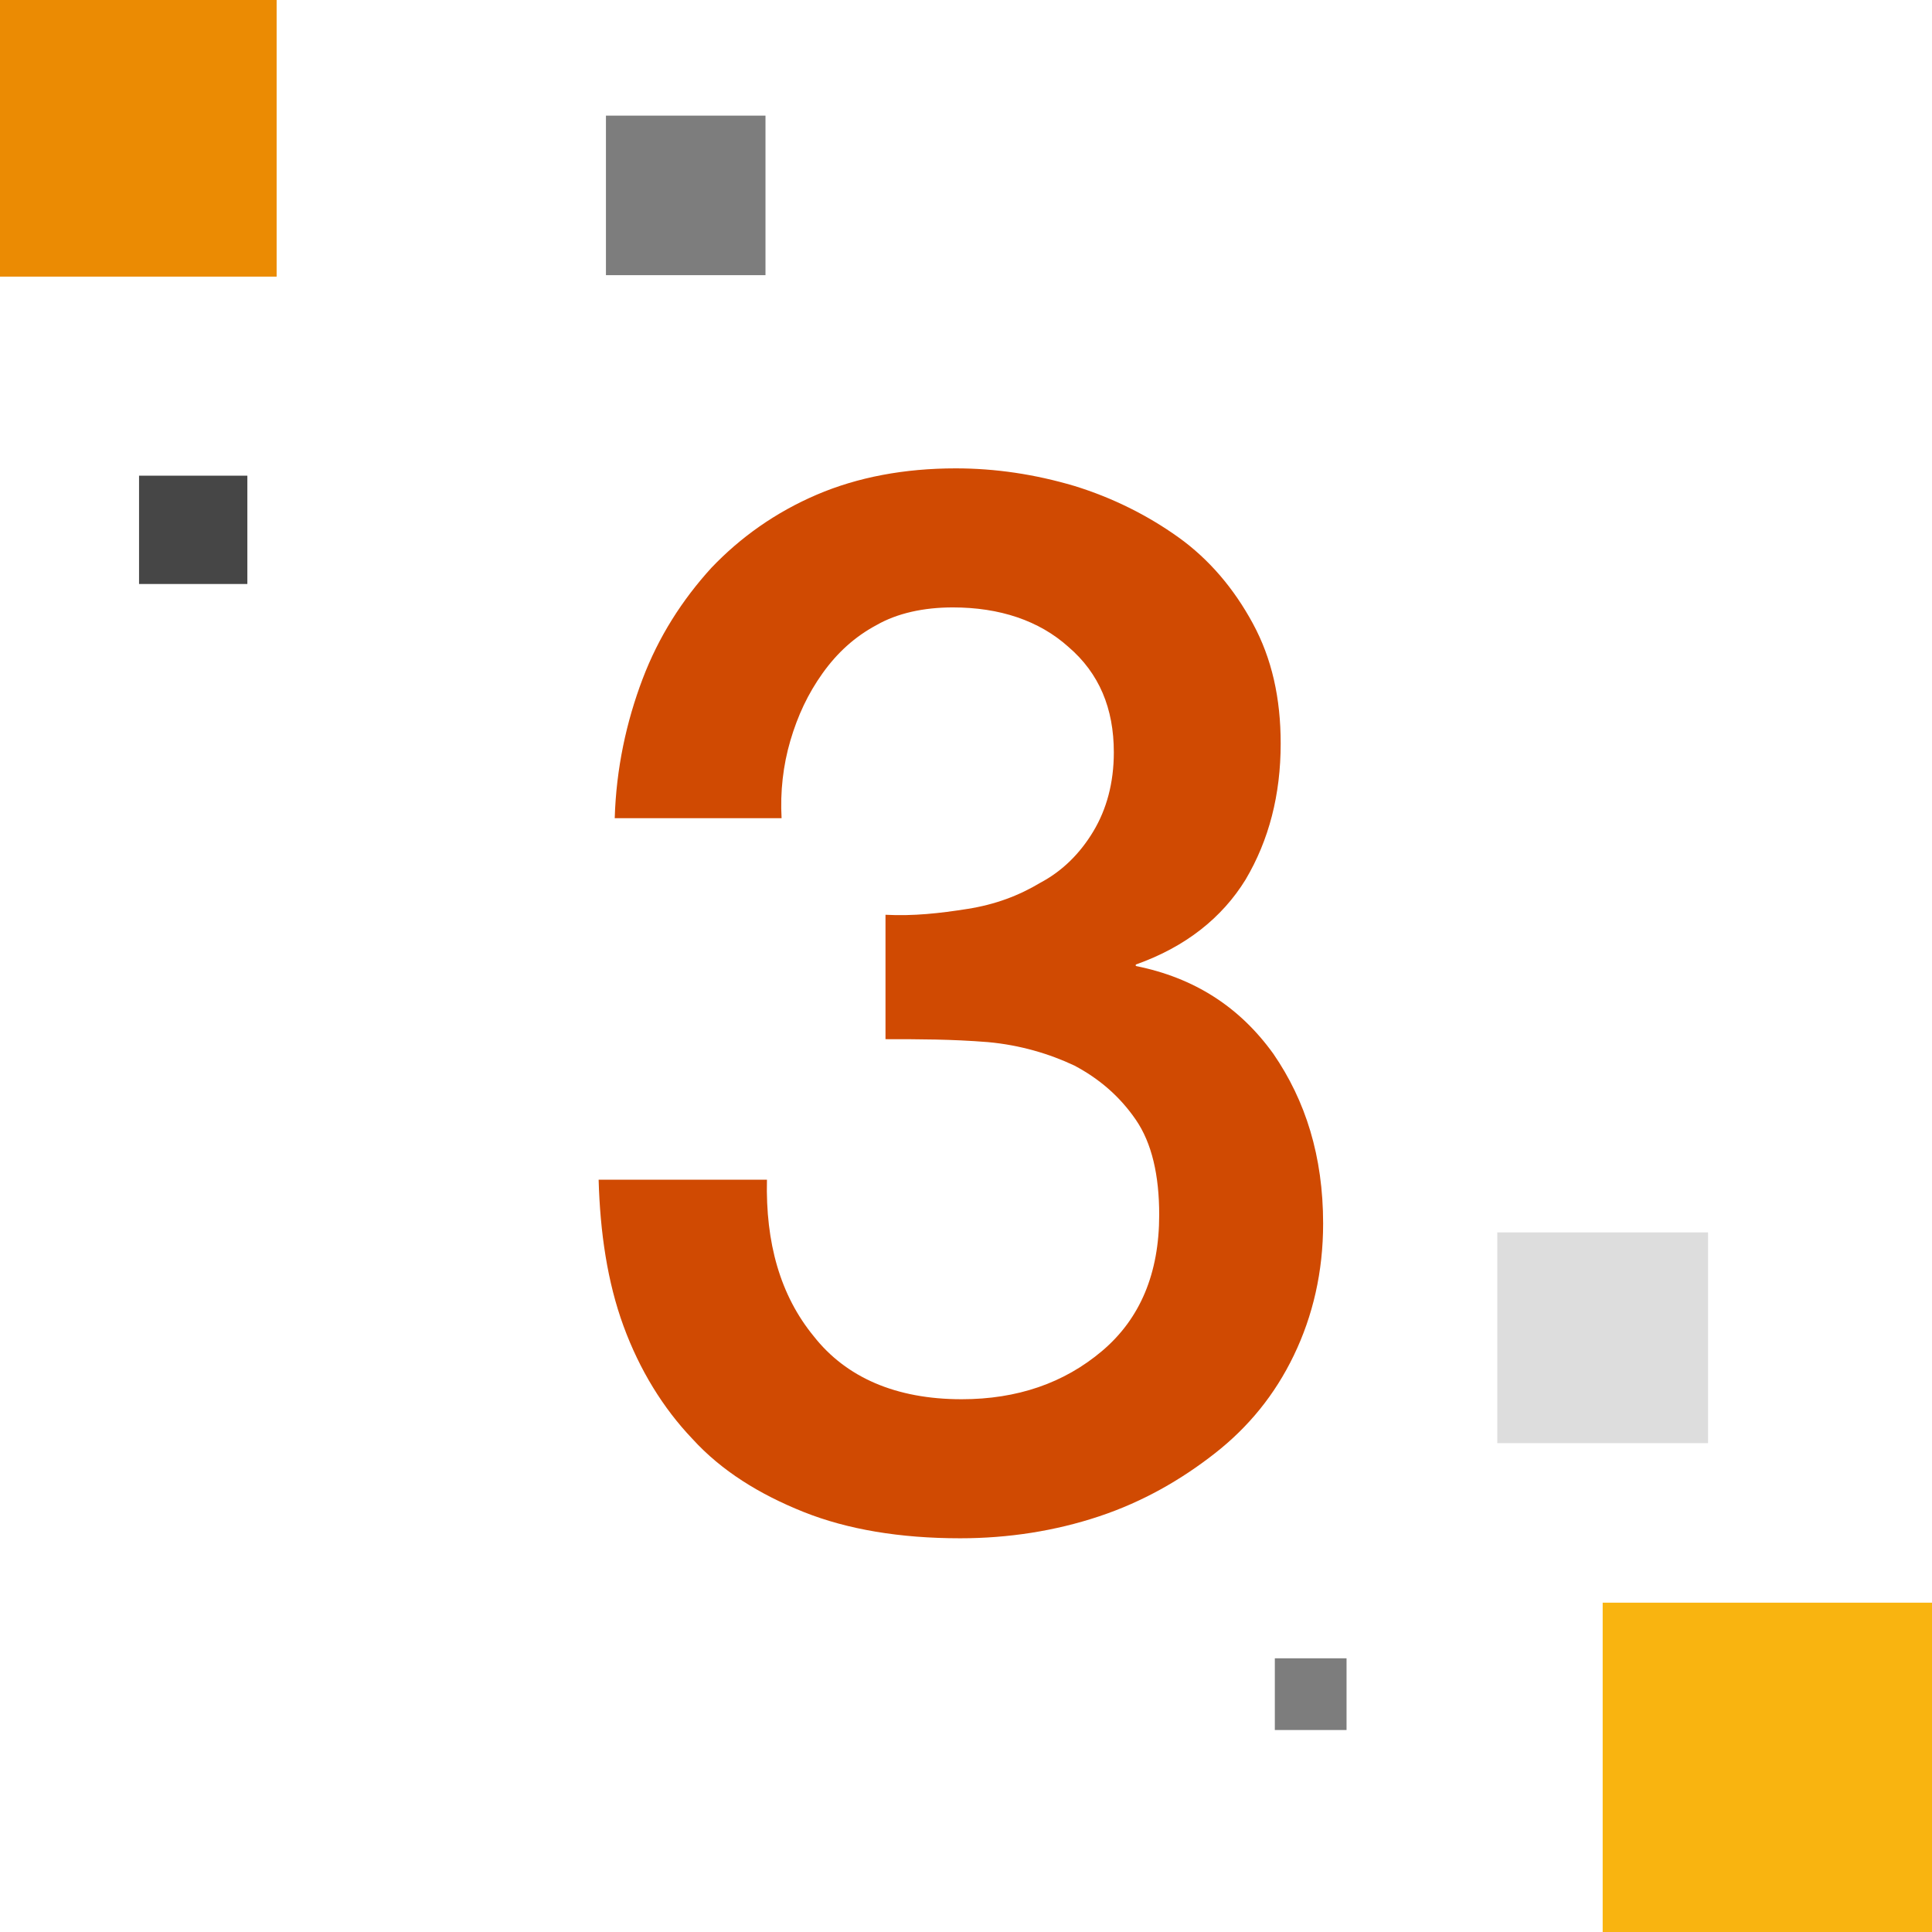
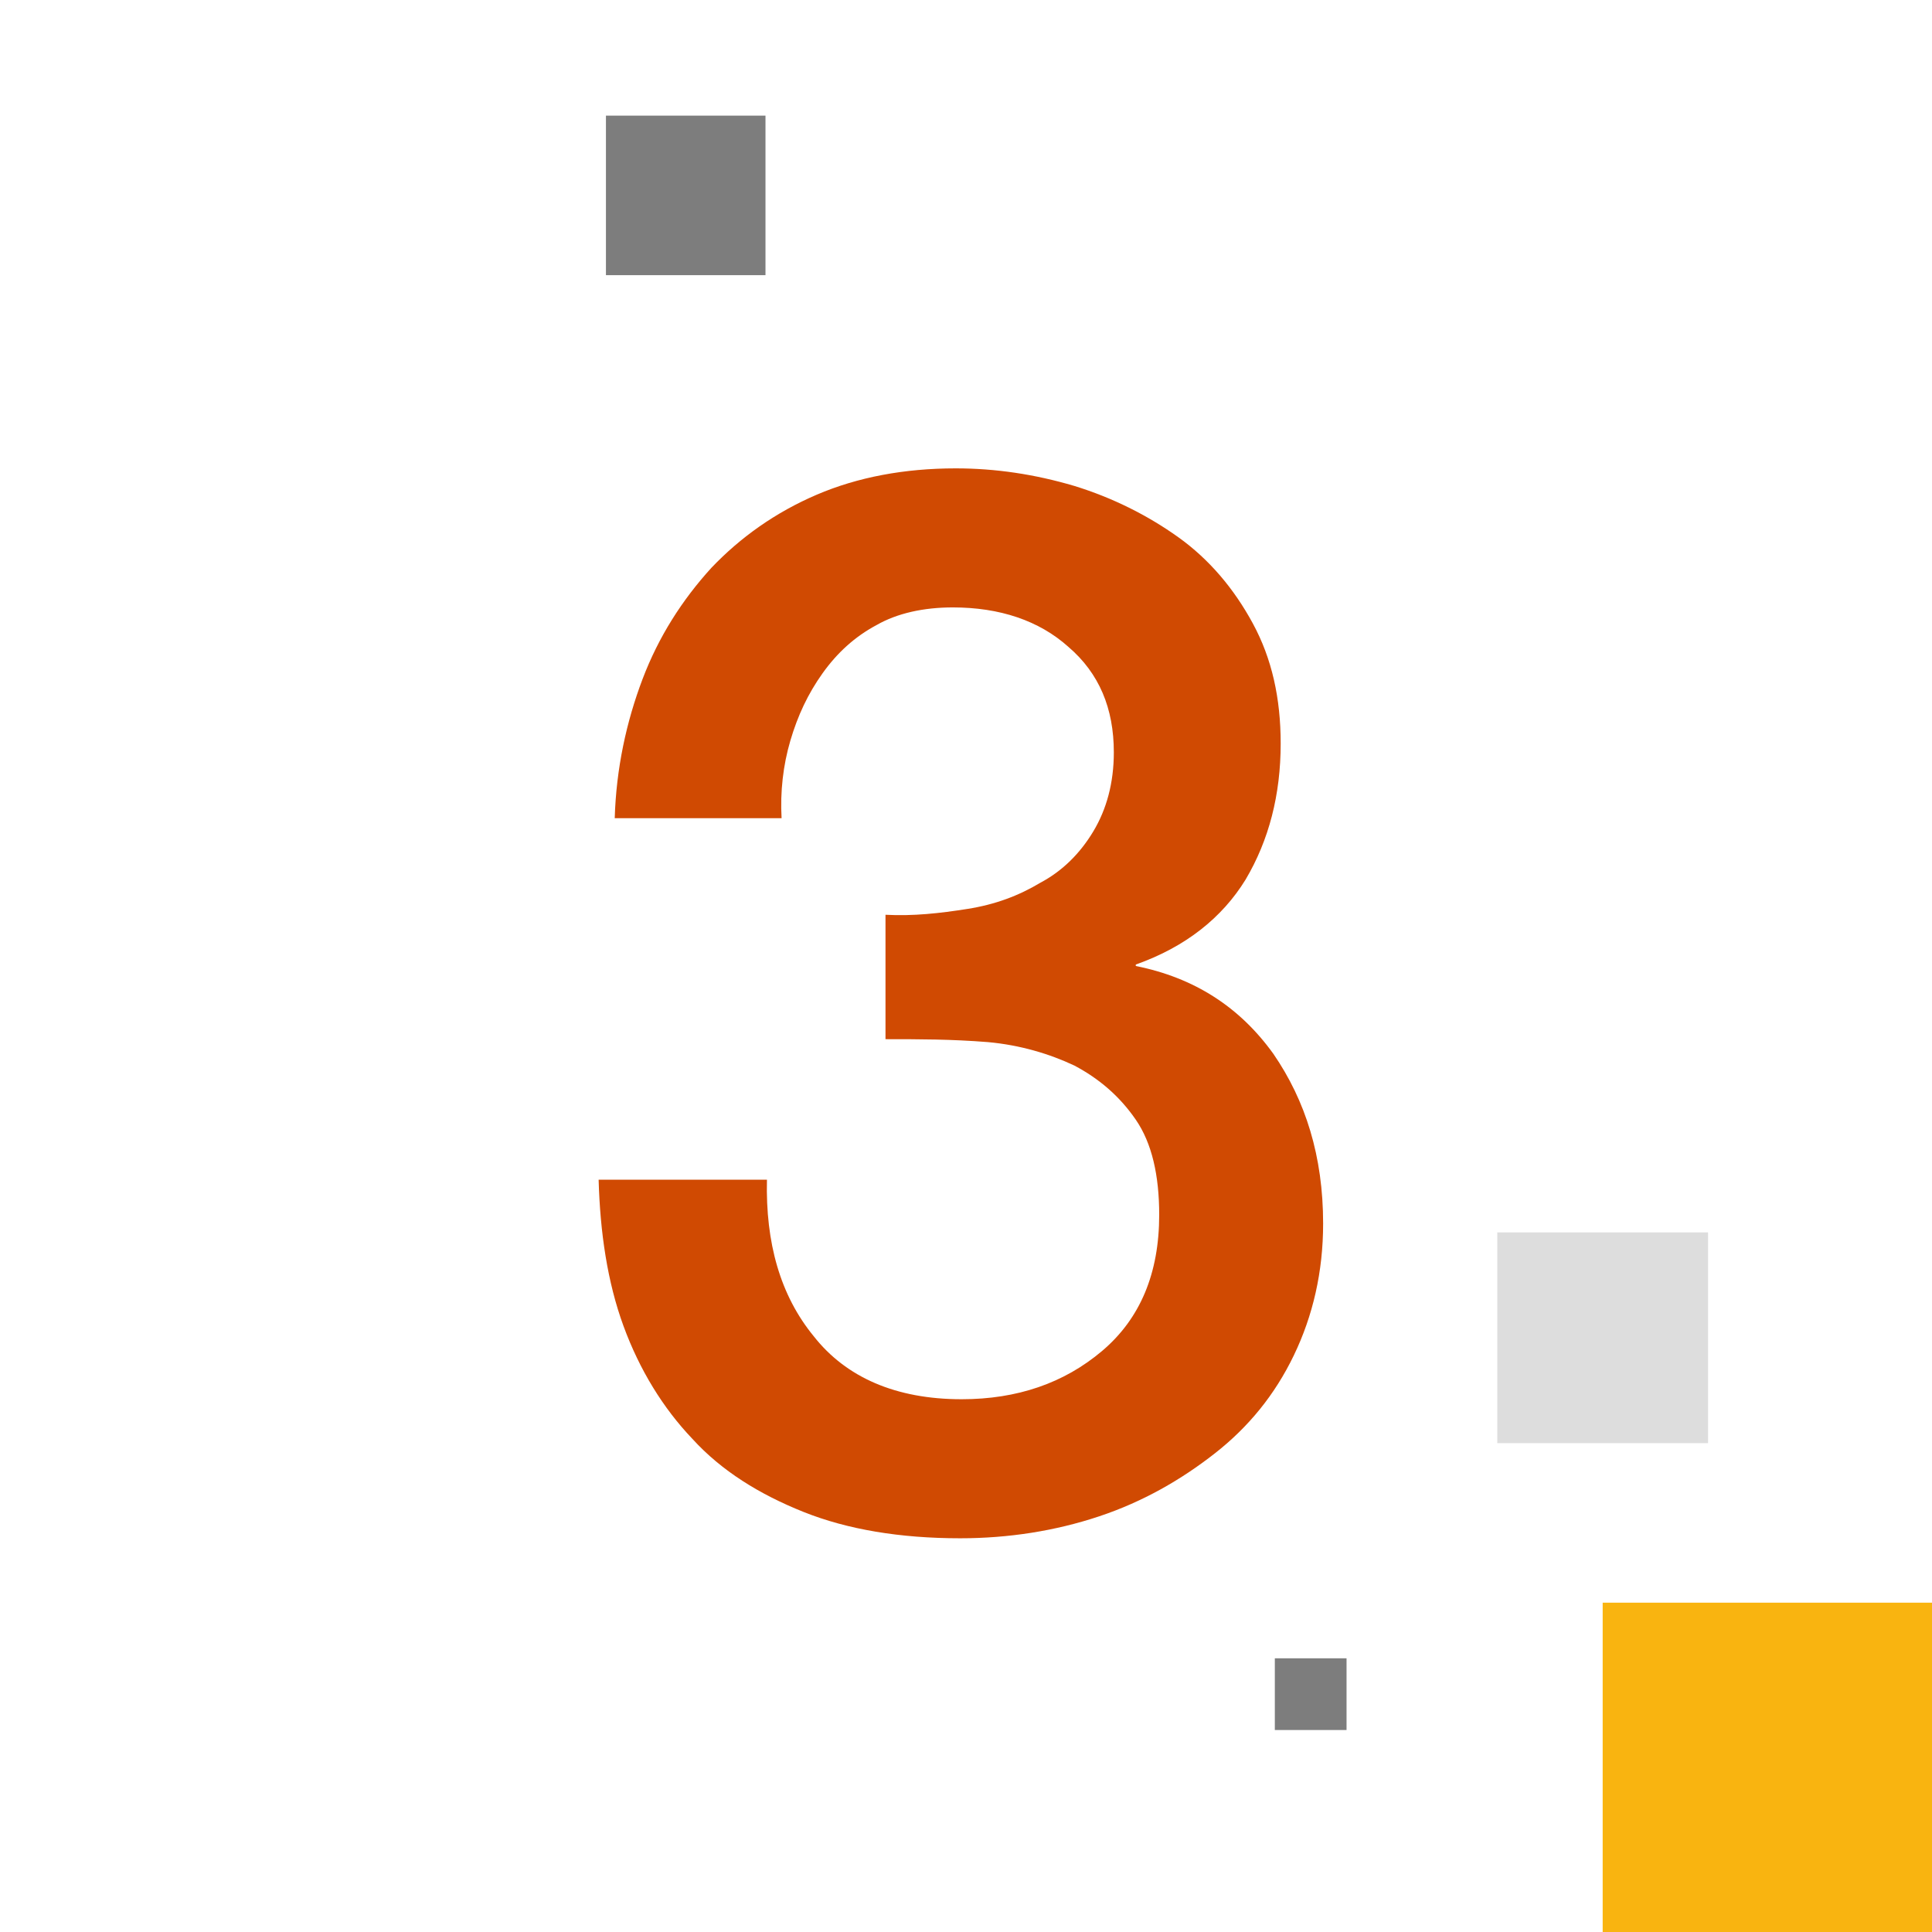
<svg xmlns="http://www.w3.org/2000/svg" version="1.1" id="Capa_1" x="0px" y="0px" viewBox="0 0 132 132" style="enable-background:new 0 0 132 132;" xml:space="preserve">
  <style type="text/css">
	.st0{enable-background:new    ;}
	.st1{fill:#D04A02;}
	.st2{fill:#EB8B03;}
	.st3{fill:#7D7D7D;}
	.st4{fill:#DDDDDD;}
	.st5{fill:#464646;}
	.st6{fill:#F9B410;}
</style>
  <g class="st0">
    <path class="st1" d="M60.5,62.5c1.9,0.1,3.7-0.1,5.6-0.4c1.9-0.3,3.5-0.9,5-1.8c1.5-0.8,2.7-2,3.6-3.5c0.9-1.5,1.4-3.3,1.4-5.4   c0-3-1-5.4-3.1-7.2c-2-1.8-4.7-2.7-7.9-2.7c-2,0-3.8,0.4-5.2,1.2c-1.5,0.8-2.7,1.9-3.7,3.3c-1,1.4-1.7,2.9-2.2,4.6   c-0.5,1.7-0.7,3.5-0.6,5.3H42c0.1-3.4,0.8-6.6,1.9-9.5c1.1-2.9,2.7-5.4,4.7-7.6c2-2.1,4.4-3.8,7.2-5c2.8-1.2,6-1.8,9.5-1.8   c2.7,0,5.4,0.4,8.1,1.2c2.6,0.8,5,2,7.1,3.5c2.1,1.5,3.8,3.5,5.1,5.9c1.3,2.4,1.9,5.1,1.9,8.2c0,3.5-0.8,6.6-2.4,9.3   c-1.6,2.6-4.1,4.6-7.5,5.8V66c4,0.8,7.1,2.8,9.4,6c2.2,3.2,3.4,7,3.4,11.6c0,3.3-0.7,6.3-2,9s-3.1,4.9-5.4,6.7   c-2.3,1.8-4.9,3.3-7.9,4.3s-6.2,1.5-9.5,1.5c-4.1,0-7.7-0.6-10.7-1.8c-3-1.2-5.6-2.8-7.6-5c-2-2.1-3.6-4.7-4.7-7.7   c-1.1-3-1.6-6.4-1.7-10h11.5c-0.1,4.3,0.9,7.9,3.2,10.7c2.2,2.8,5.6,4.3,10.1,4.3c3.8,0,7-1.1,9.6-3.3c2.6-2.2,3.9-5.3,3.9-9.3   c0-2.7-0.5-4.9-1.6-6.5c-1.1-1.6-2.5-2.8-4.2-3.7c-1.7-0.8-3.7-1.4-5.9-1.6C65,71,62.8,71,60.5,71V62.5z" />
  </g>
-   <rect class="st2" width="18.9" height="18.9" />
  <rect x="41.4" y="7.9" class="st3" width="10.9" height="10.9" />
  <rect x="102.3" y="84.2" class="st4" width="14.4" height="14.4" />
  <rect x="87.1" y="113.3" class="st3" width="4.9" height="4.9" />
-   <rect x="9.5" y="32.5" class="st5" width="7.4" height="7.4" />
  <rect x="109.5" y="109.5" class="st6" width="22.5" height="22.5" />
</svg>